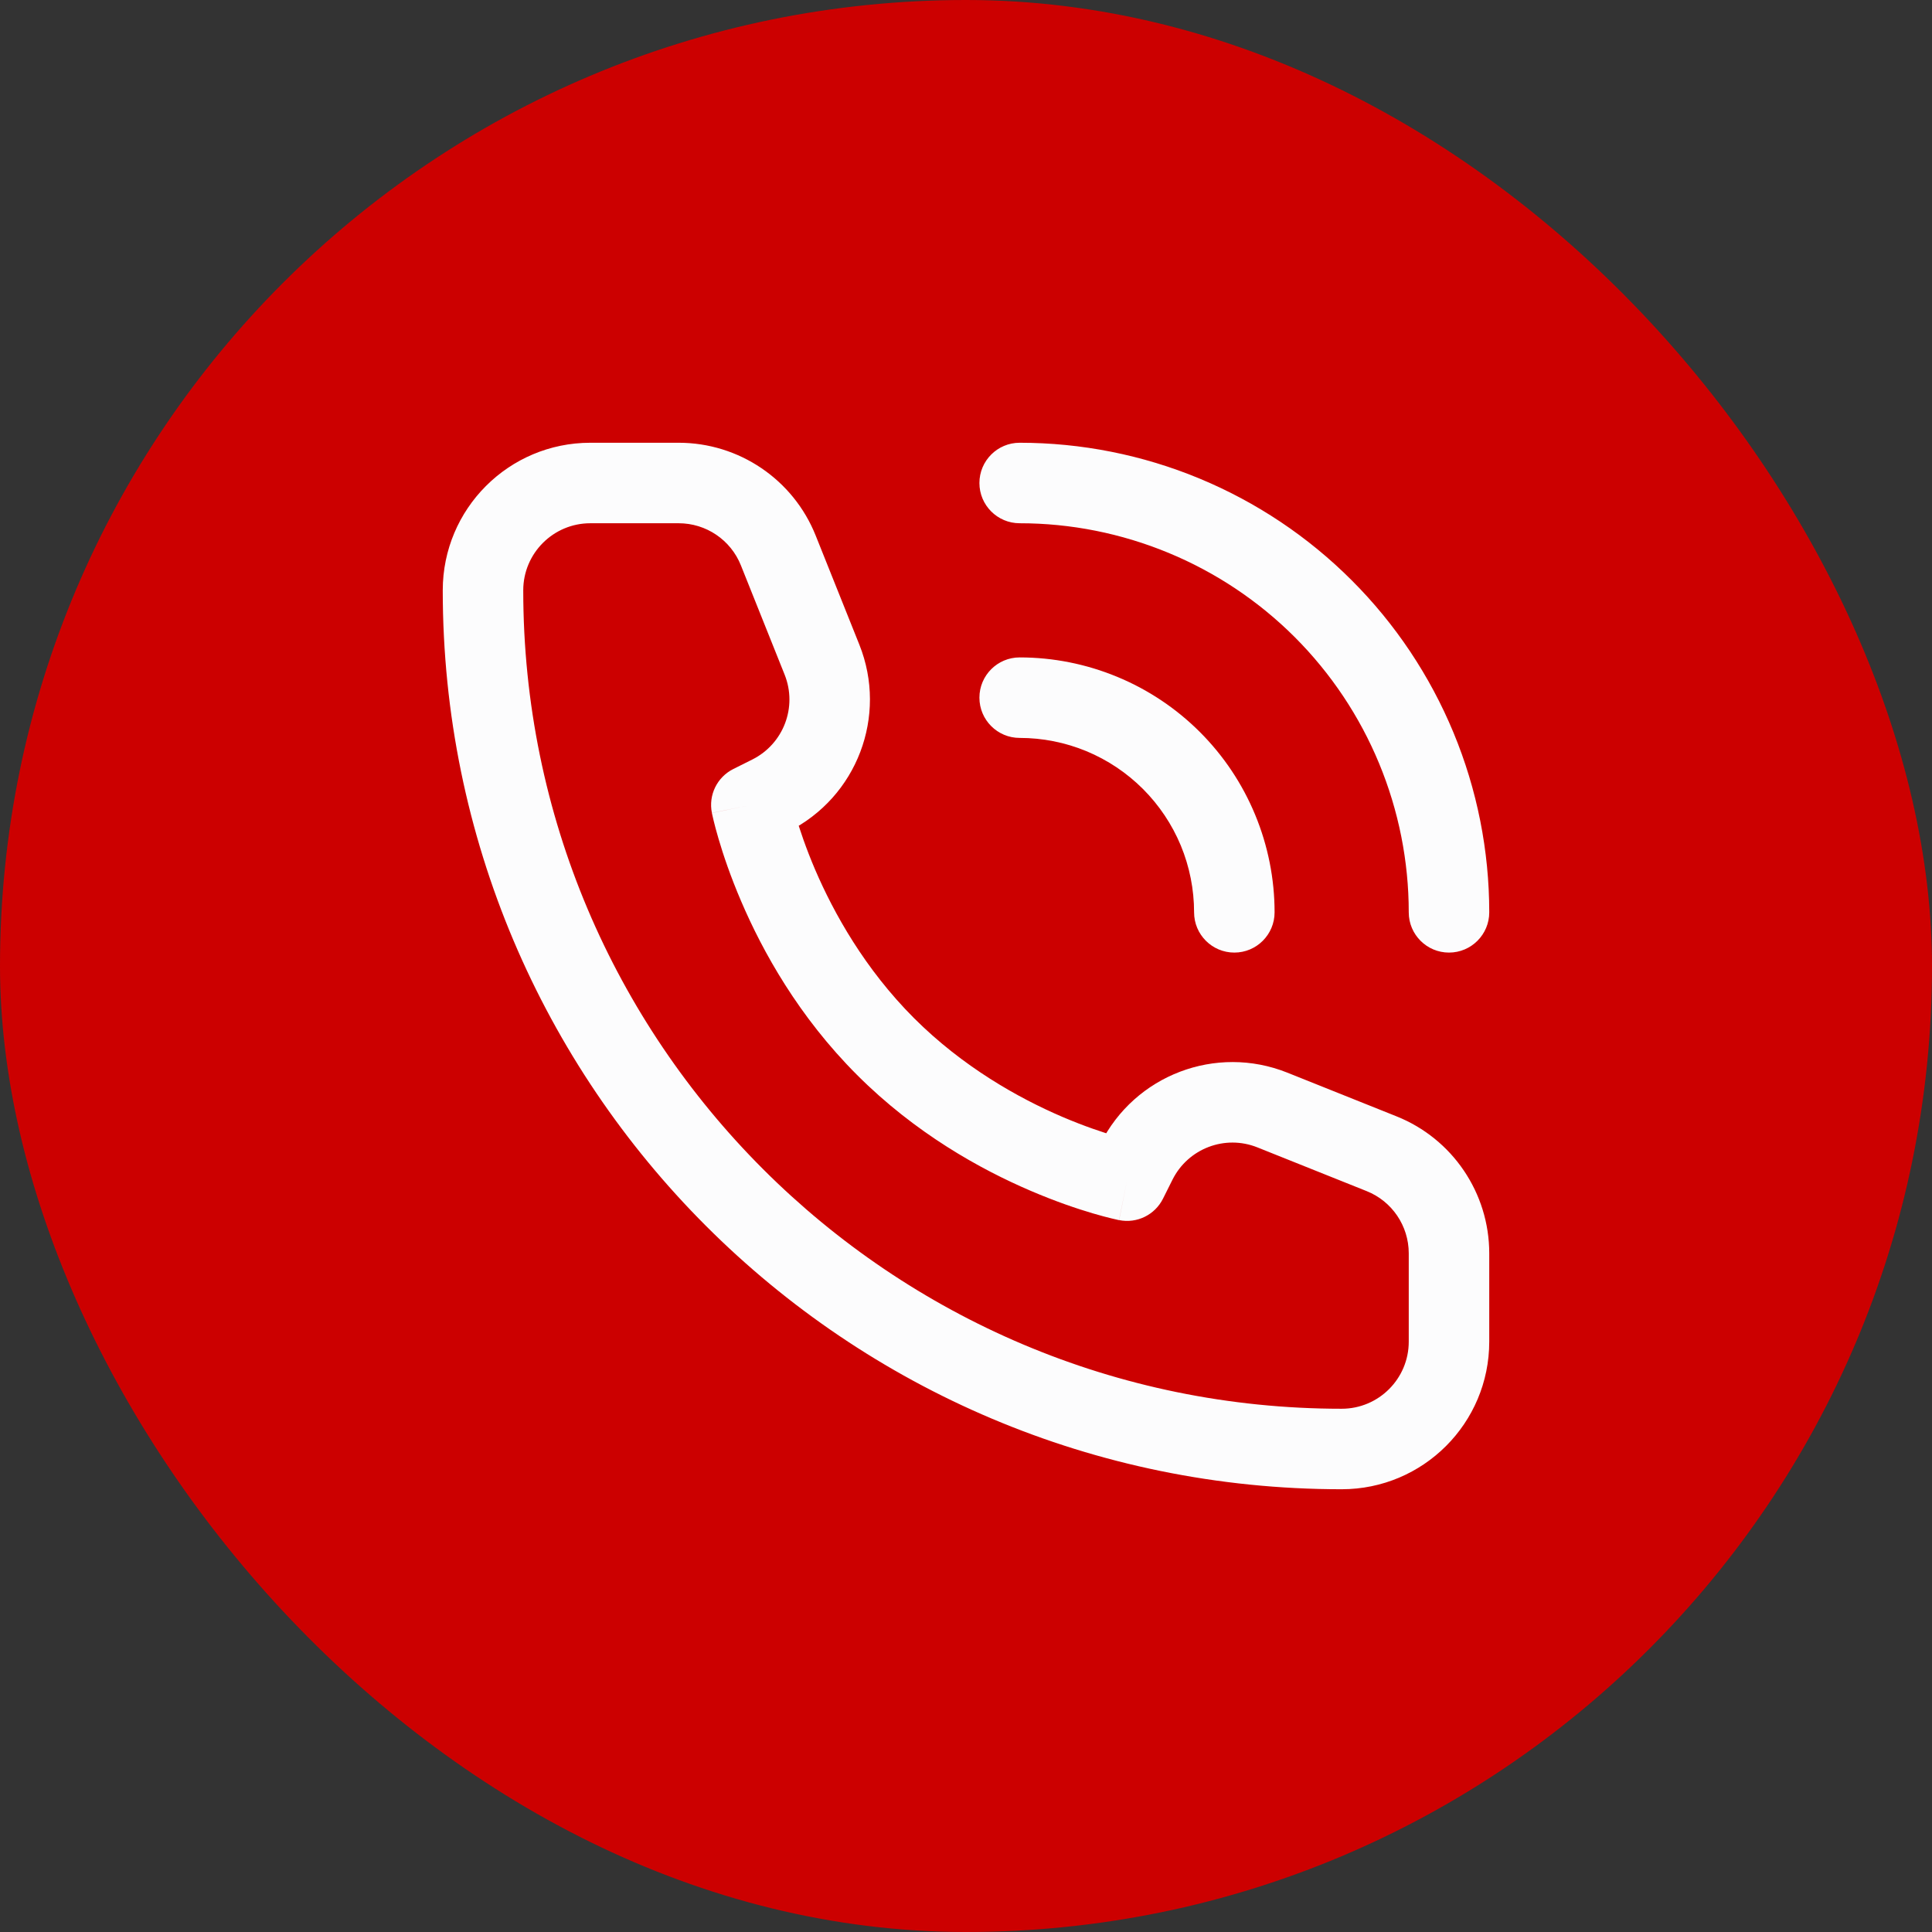
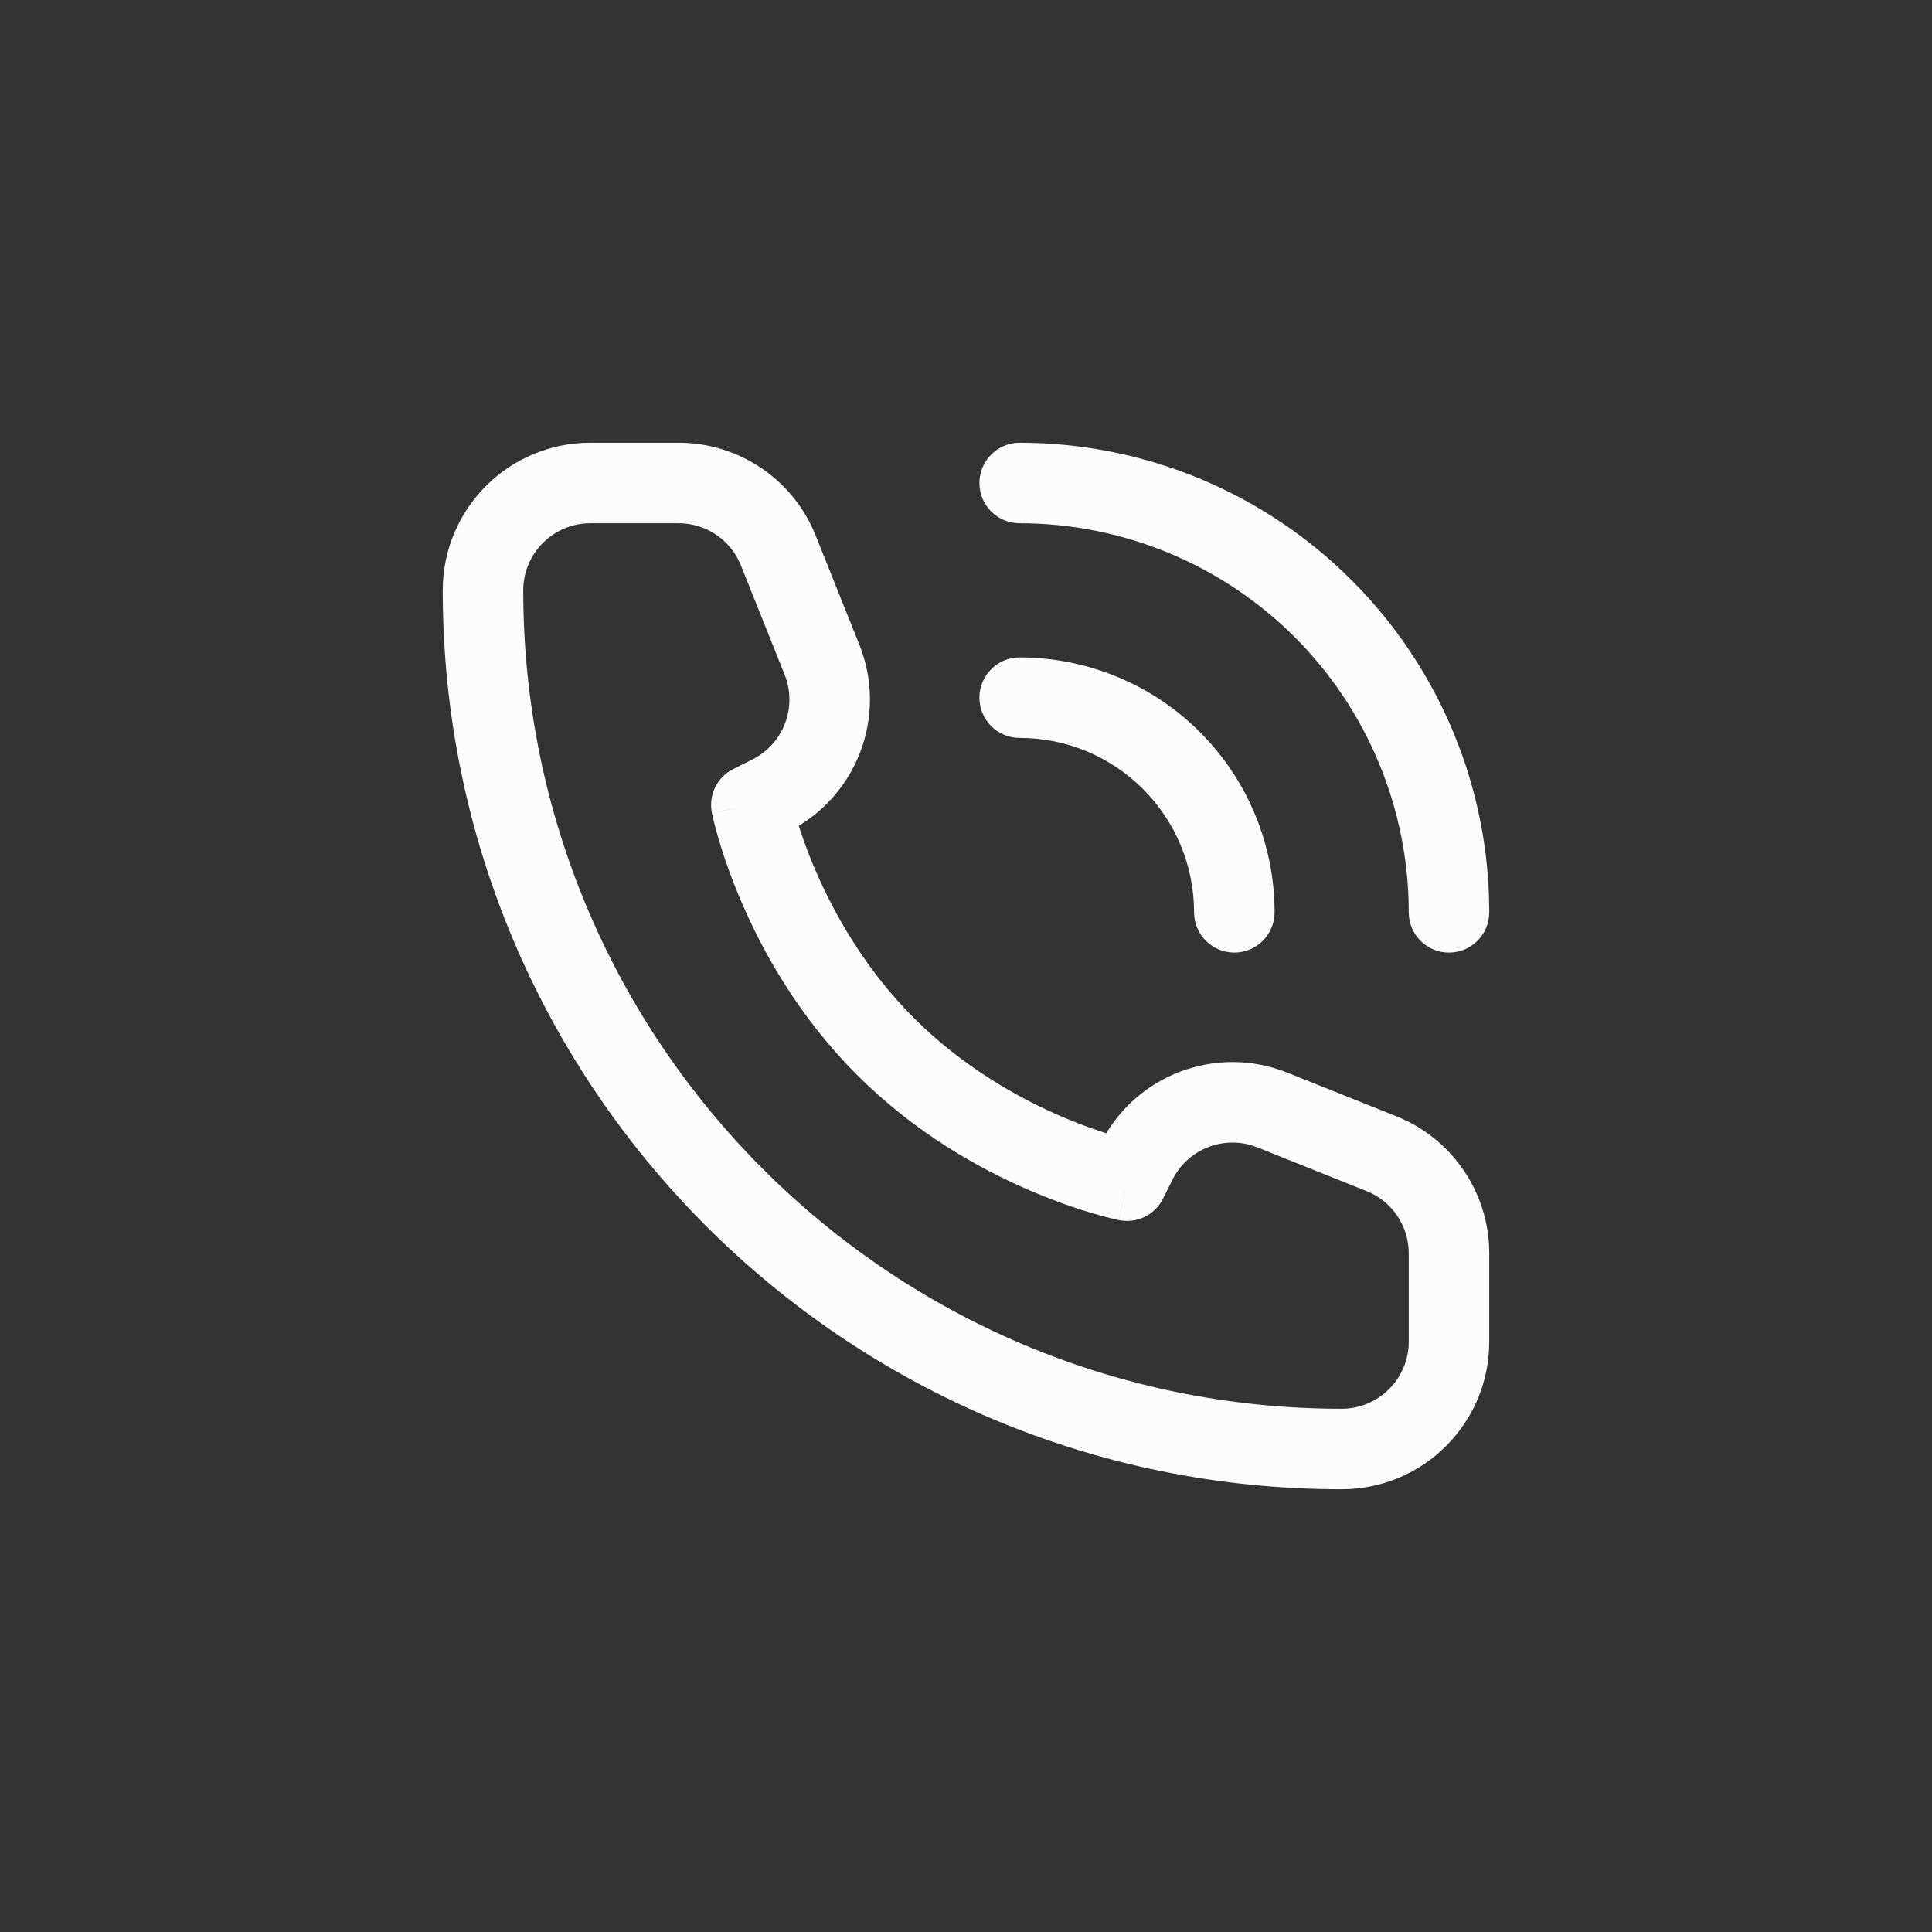
<svg xmlns="http://www.w3.org/2000/svg" width="36" height="36" viewBox="0 0 36 36" fill="none">
  <rect x="0" y="0" width="36" height="36" fill="#333333" stroke="none" />
-   <rect width="36" height="36" rx="18" fill="#CC0000" />
-   <path d="M21 22L20.853 22.735C21.185 22.802 21.52 22.638 21.671 22.335L21 22ZM14 15L13.665 14.329C13.362 14.48 13.198 14.815 13.265 15.147L14 15ZM14.354 14.823L14.689 15.494L14.689 15.494L14.354 14.823ZM15.316 12.291L16.013 12.013L15.316 12.291ZM14.503 10.257L13.806 10.536L14.503 10.257ZM25.743 21.497L25.464 22.194L25.743 21.497ZM23.709 20.683L23.987 19.987H23.987L23.709 20.683ZM21.177 21.646L21.848 21.981V21.981L21.177 21.646ZM22.25 17C22.25 17.414 22.586 17.75 23 17.75C23.414 17.75 23.75 17.414 23.75 17H22.25ZM22.695 15.469L23.388 15.182L22.695 15.469ZM20.531 13.305L20.818 12.612L20.531 13.305ZM19 12.25C18.586 12.25 18.25 12.586 18.25 13C18.25 13.414 18.586 13.75 19 13.75V12.25ZM26.25 17C26.25 17.414 26.586 17.75 27 17.75C27.414 17.75 27.75 17.414 27.75 17H26.25ZM26.391 13.938L27.084 13.652L26.391 13.938ZM22.061 9.609L22.349 8.916V8.916L22.061 9.609ZM19 8.25C18.586 8.25 18.25 8.586 18.25 9C18.25 9.414 18.586 9.75 19 9.75V8.25ZM26.25 23.354V25H27.75V23.354H26.25ZM11 9.75H12.646V8.25H11V9.75ZM21 22C21.147 21.265 21.147 21.265 21.148 21.265C21.148 21.265 21.148 21.265 21.148 21.265C21.148 21.265 21.148 21.265 21.148 21.265C21.149 21.265 21.149 21.265 21.149 21.265C21.149 21.265 21.148 21.265 21.147 21.265C21.145 21.264 21.14 21.263 21.133 21.262C21.119 21.259 21.097 21.253 21.066 21.246C21.004 21.231 20.91 21.207 20.79 21.171C20.548 21.1 20.202 20.985 19.795 20.811C18.98 20.461 17.944 19.883 17.03 18.97L15.97 20.03C17.056 21.117 18.27 21.789 19.205 22.189C19.673 22.39 20.077 22.525 20.366 22.61C20.512 22.653 20.628 22.683 20.711 22.703C20.753 22.713 20.786 22.721 20.81 22.726C20.822 22.729 20.831 22.731 20.838 22.733C20.842 22.733 20.845 22.734 20.848 22.734C20.849 22.735 20.85 22.735 20.851 22.735C20.851 22.735 20.852 22.735 20.852 22.735C20.852 22.735 20.852 22.735 20.852 22.735C20.853 22.735 20.853 22.735 21 22ZM17.03 18.97C16.117 18.056 15.539 17.02 15.189 16.205C15.015 15.798 14.9 15.452 14.829 15.21C14.793 15.09 14.769 14.996 14.754 14.934C14.747 14.903 14.742 14.881 14.739 14.867C14.737 14.86 14.736 14.855 14.736 14.853C14.735 14.852 14.735 14.851 14.735 14.851C14.735 14.851 14.735 14.851 14.735 14.852C14.735 14.852 14.735 14.852 14.735 14.852C14.735 14.852 14.735 14.852 14.735 14.852C14.735 14.853 14.735 14.853 14 15C13.265 15.147 13.265 15.147 13.265 15.148C13.265 15.148 13.265 15.148 13.265 15.148C13.265 15.149 13.265 15.149 13.265 15.149C13.265 15.15 13.265 15.151 13.266 15.152C13.266 15.155 13.267 15.158 13.268 15.162C13.269 15.169 13.271 15.178 13.274 15.19C13.279 15.214 13.287 15.247 13.297 15.289C13.317 15.371 13.347 15.489 13.39 15.633C13.475 15.923 13.61 16.327 13.811 16.795C14.211 17.73 14.883 18.944 15.97 20.03L17.03 18.97ZM14.335 15.671L14.689 15.494L14.019 14.152L13.665 14.329L14.335 15.671ZM16.013 12.013L15.199 9.979L13.806 10.536L14.62 12.57L16.013 12.013ZM26.021 20.801L23.987 19.987L23.43 21.38L25.464 22.194L26.021 20.801ZM20.506 21.311L20.329 21.665L21.671 22.335L21.848 21.981L20.506 21.311ZM23.987 19.987C22.659 19.456 21.146 20.031 20.506 21.311L21.848 21.981C22.139 21.4 22.826 21.138 23.43 21.38L23.987 19.987ZM14.689 15.494C15.969 14.854 16.544 13.341 16.013 12.013L14.62 12.57C14.862 13.174 14.6 13.861 14.019 14.152L14.689 15.494ZM12.646 9.75C13.157 9.75 13.617 10.061 13.806 10.536L15.199 9.979C14.782 8.935 13.77 8.25 12.646 8.25V9.75ZM27.75 23.354C27.75 22.23 27.065 21.218 26.021 20.801L25.464 22.194C25.939 22.383 26.25 22.843 26.25 23.354H27.75ZM25 26.25C16.578 26.25 9.75 19.422 9.75 11H8.25C8.25 20.251 15.749 27.75 25 27.75V26.25ZM25 27.75C26.519 27.75 27.75 26.519 27.75 25H26.25C26.25 25.69 25.69 26.25 25 26.25V27.75ZM9.75 11C9.75 10.31 10.31 9.75 11 9.75V8.25C9.481 8.25 8.25 9.481 8.25 11H9.75ZM23.75 17C23.75 16.376 23.627 15.759 23.388 15.182L22.003 15.756C22.166 16.151 22.25 16.573 22.25 17H23.75ZM23.388 15.182C23.15 14.606 22.8 14.082 22.359 13.641L21.298 14.702C21.6 15.004 21.839 15.362 22.003 15.756L23.388 15.182ZM22.359 13.641C21.918 13.2 21.394 12.85 20.818 12.612L20.244 13.997C20.638 14.161 20.996 14.4 21.298 14.702L22.359 13.641ZM20.818 12.612C20.241 12.373 19.624 12.25 19 12.25V13.75C19.427 13.75 19.849 13.834 20.244 13.997L20.818 12.612ZM27.75 17C27.75 15.851 27.524 14.713 27.084 13.652L25.698 14.226C26.062 15.105 26.25 16.048 26.25 17H27.75ZM27.084 13.652C26.644 12.59 26 11.625 25.187 10.813L24.127 11.873C24.8 12.547 25.334 13.346 25.698 14.226L27.084 13.652ZM25.187 10.813C24.375 10 23.41 9.356 22.349 8.916L21.774 10.302C22.654 10.666 23.453 11.2 24.127 11.873L25.187 10.813ZM22.349 8.916C21.287 8.476 20.149 8.25 19 8.25V9.75C19.952 9.75 20.895 9.938 21.774 10.302L22.349 8.916Z" fill="#FCFCFD" />
+   <path d="M21 22L20.853 22.735C21.185 22.802 21.52 22.638 21.671 22.335L21 22ZM14 15L13.665 14.329C13.362 14.48 13.198 14.815 13.265 15.147L14 15ZM14.354 14.823L14.689 15.494L14.689 15.494L14.354 14.823ZM15.316 12.291L16.013 12.013L15.316 12.291ZM14.503 10.257L13.806 10.536L14.503 10.257ZM25.743 21.497L25.464 22.194L25.743 21.497ZM23.709 20.683L23.987 19.987H23.987L23.709 20.683ZM21.177 21.646L21.848 21.981V21.981L21.177 21.646ZM22.25 17C22.25 17.414 22.586 17.75 23 17.75C23.414 17.75 23.75 17.414 23.75 17H22.25ZM22.695 15.469L23.388 15.182L22.695 15.469ZM20.531 13.305L20.818 12.612L20.531 13.305ZM19 12.25C18.586 12.25 18.25 12.586 18.25 13C18.25 13.414 18.586 13.75 19 13.75V12.25ZM26.25 17C26.25 17.414 26.586 17.75 27 17.75C27.414 17.75 27.75 17.414 27.75 17H26.25ZM26.391 13.938L27.084 13.652L26.391 13.938ZM22.061 9.609L22.349 8.916V8.916L22.061 9.609ZM19 8.25C18.586 8.25 18.25 8.586 18.25 9C18.25 9.414 18.586 9.75 19 9.75V8.25ZM26.25 23.354V25H27.75V23.354H26.25ZM11 9.75H12.646V8.25H11V9.75ZM21 22C21.147 21.265 21.147 21.265 21.148 21.265C21.148 21.265 21.148 21.265 21.148 21.265C21.148 21.265 21.148 21.265 21.148 21.265C21.149 21.265 21.149 21.265 21.149 21.265C21.149 21.265 21.148 21.265 21.147 21.265C21.145 21.264 21.14 21.263 21.133 21.262C21.119 21.259 21.097 21.253 21.066 21.246C21.004 21.231 20.91 21.207 20.79 21.171C20.548 21.1 20.202 20.985 19.795 20.811C18.98 20.461 17.944 19.883 17.03 18.97L15.97 20.03C17.056 21.117 18.27 21.789 19.205 22.189C19.673 22.39 20.077 22.525 20.366 22.61C20.512 22.653 20.628 22.683 20.711 22.703C20.753 22.713 20.786 22.721 20.81 22.726C20.822 22.729 20.831 22.731 20.838 22.733C20.842 22.733 20.845 22.734 20.848 22.734C20.849 22.735 20.85 22.735 20.851 22.735C20.851 22.735 20.852 22.735 20.852 22.735C20.852 22.735 20.852 22.735 20.852 22.735C20.853 22.735 20.853 22.735 21 22ZM17.03 18.97C16.117 18.056 15.539 17.02 15.189 16.205C15.015 15.798 14.9 15.452 14.829 15.21C14.793 15.09 14.769 14.996 14.754 14.934C14.747 14.903 14.742 14.881 14.739 14.867C14.737 14.86 14.736 14.855 14.736 14.853C14.735 14.852 14.735 14.851 14.735 14.851C14.735 14.852 14.735 14.852 14.735 14.852C14.735 14.852 14.735 14.852 14.735 14.852C14.735 14.853 14.735 14.853 14 15C13.265 15.147 13.265 15.147 13.265 15.148C13.265 15.148 13.265 15.148 13.265 15.148C13.265 15.149 13.265 15.149 13.265 15.149C13.265 15.15 13.265 15.151 13.266 15.152C13.266 15.155 13.267 15.158 13.268 15.162C13.269 15.169 13.271 15.178 13.274 15.19C13.279 15.214 13.287 15.247 13.297 15.289C13.317 15.371 13.347 15.489 13.39 15.633C13.475 15.923 13.61 16.327 13.811 16.795C14.211 17.73 14.883 18.944 15.97 20.03L17.03 18.97ZM14.335 15.671L14.689 15.494L14.019 14.152L13.665 14.329L14.335 15.671ZM16.013 12.013L15.199 9.979L13.806 10.536L14.62 12.57L16.013 12.013ZM26.021 20.801L23.987 19.987L23.43 21.38L25.464 22.194L26.021 20.801ZM20.506 21.311L20.329 21.665L21.671 22.335L21.848 21.981L20.506 21.311ZM23.987 19.987C22.659 19.456 21.146 20.031 20.506 21.311L21.848 21.981C22.139 21.4 22.826 21.138 23.43 21.38L23.987 19.987ZM14.689 15.494C15.969 14.854 16.544 13.341 16.013 12.013L14.62 12.57C14.862 13.174 14.6 13.861 14.019 14.152L14.689 15.494ZM12.646 9.75C13.157 9.75 13.617 10.061 13.806 10.536L15.199 9.979C14.782 8.935 13.77 8.25 12.646 8.25V9.75ZM27.75 23.354C27.75 22.23 27.065 21.218 26.021 20.801L25.464 22.194C25.939 22.383 26.25 22.843 26.25 23.354H27.75ZM25 26.25C16.578 26.25 9.75 19.422 9.75 11H8.25C8.25 20.251 15.749 27.75 25 27.75V26.25ZM25 27.75C26.519 27.75 27.75 26.519 27.75 25H26.25C26.25 25.69 25.69 26.25 25 26.25V27.75ZM9.75 11C9.75 10.31 10.31 9.75 11 9.75V8.25C9.481 8.25 8.25 9.481 8.25 11H9.75ZM23.75 17C23.75 16.376 23.627 15.759 23.388 15.182L22.003 15.756C22.166 16.151 22.25 16.573 22.25 17H23.75ZM23.388 15.182C23.15 14.606 22.8 14.082 22.359 13.641L21.298 14.702C21.6 15.004 21.839 15.362 22.003 15.756L23.388 15.182ZM22.359 13.641C21.918 13.2 21.394 12.85 20.818 12.612L20.244 13.997C20.638 14.161 20.996 14.4 21.298 14.702L22.359 13.641ZM20.818 12.612C20.241 12.373 19.624 12.25 19 12.25V13.75C19.427 13.75 19.849 13.834 20.244 13.997L20.818 12.612ZM27.75 17C27.75 15.851 27.524 14.713 27.084 13.652L25.698 14.226C26.062 15.105 26.25 16.048 26.25 17H27.75ZM27.084 13.652C26.644 12.59 26 11.625 25.187 10.813L24.127 11.873C24.8 12.547 25.334 13.346 25.698 14.226L27.084 13.652ZM25.187 10.813C24.375 10 23.41 9.356 22.349 8.916L21.774 10.302C22.654 10.666 23.453 11.2 24.127 11.873L25.187 10.813ZM22.349 8.916C21.287 8.476 20.149 8.25 19 8.25V9.75C19.952 9.75 20.895 9.938 21.774 10.302L22.349 8.916Z" fill="#FCFCFD" />
</svg>